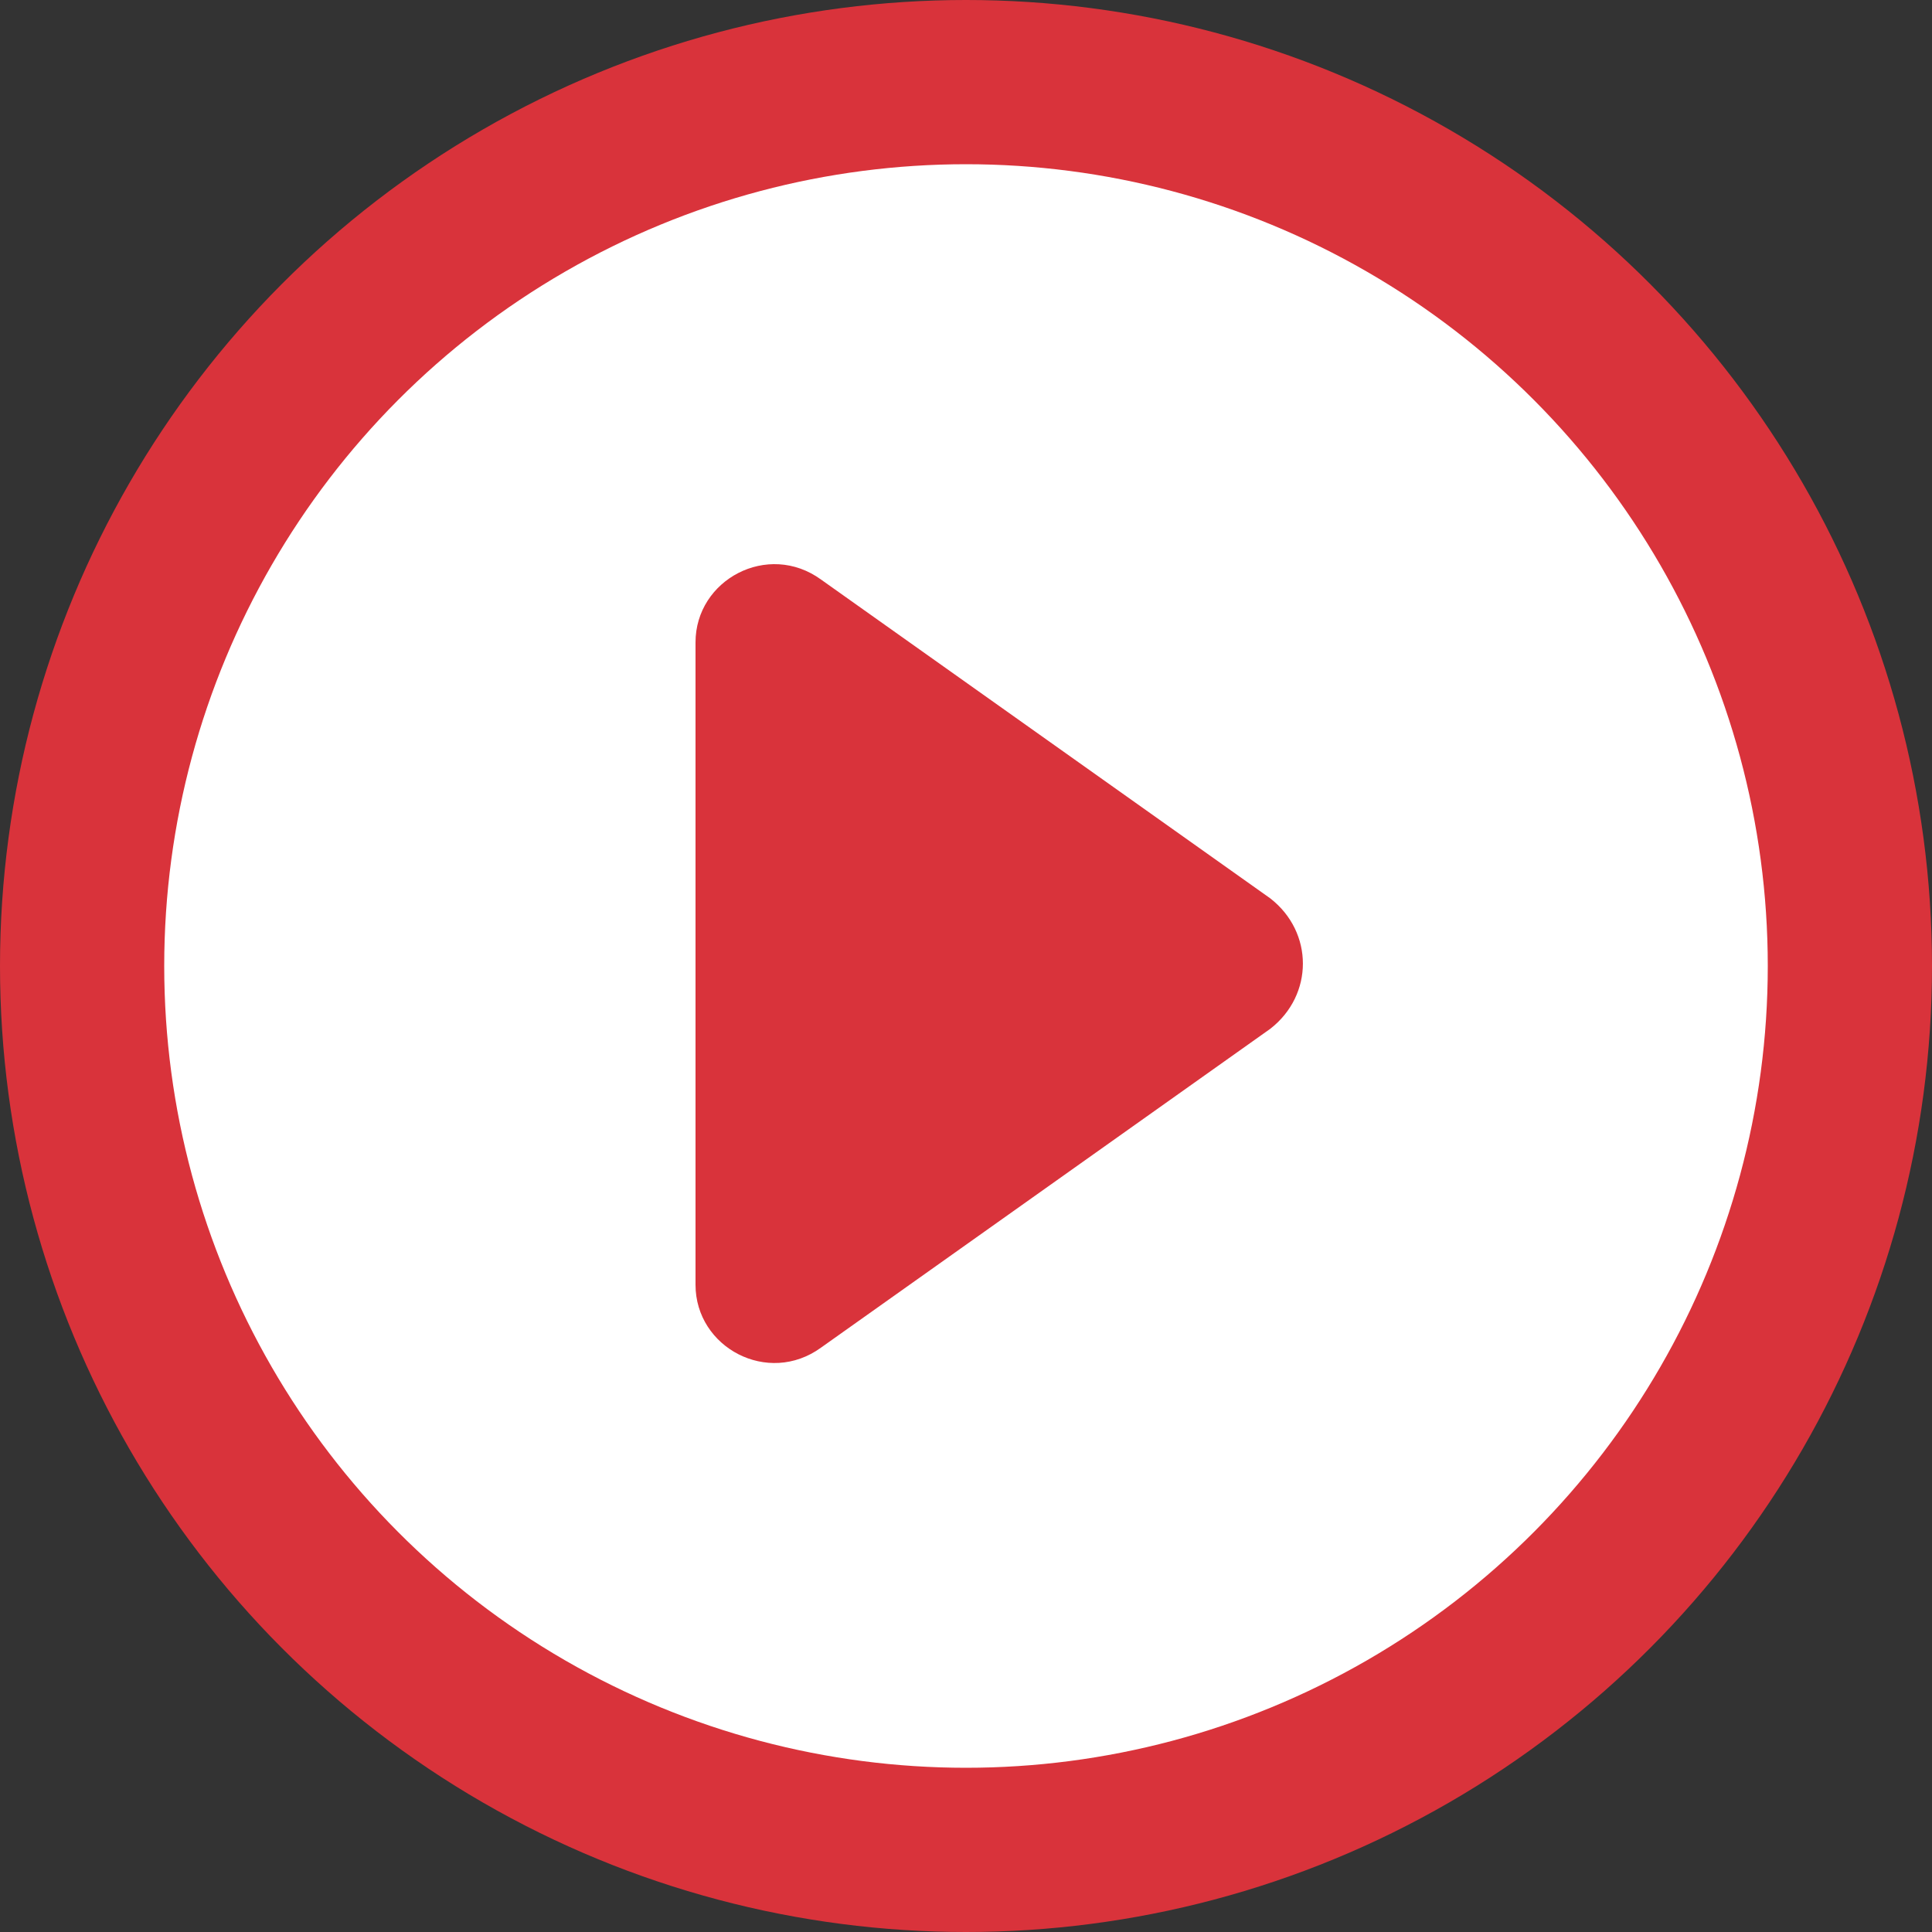
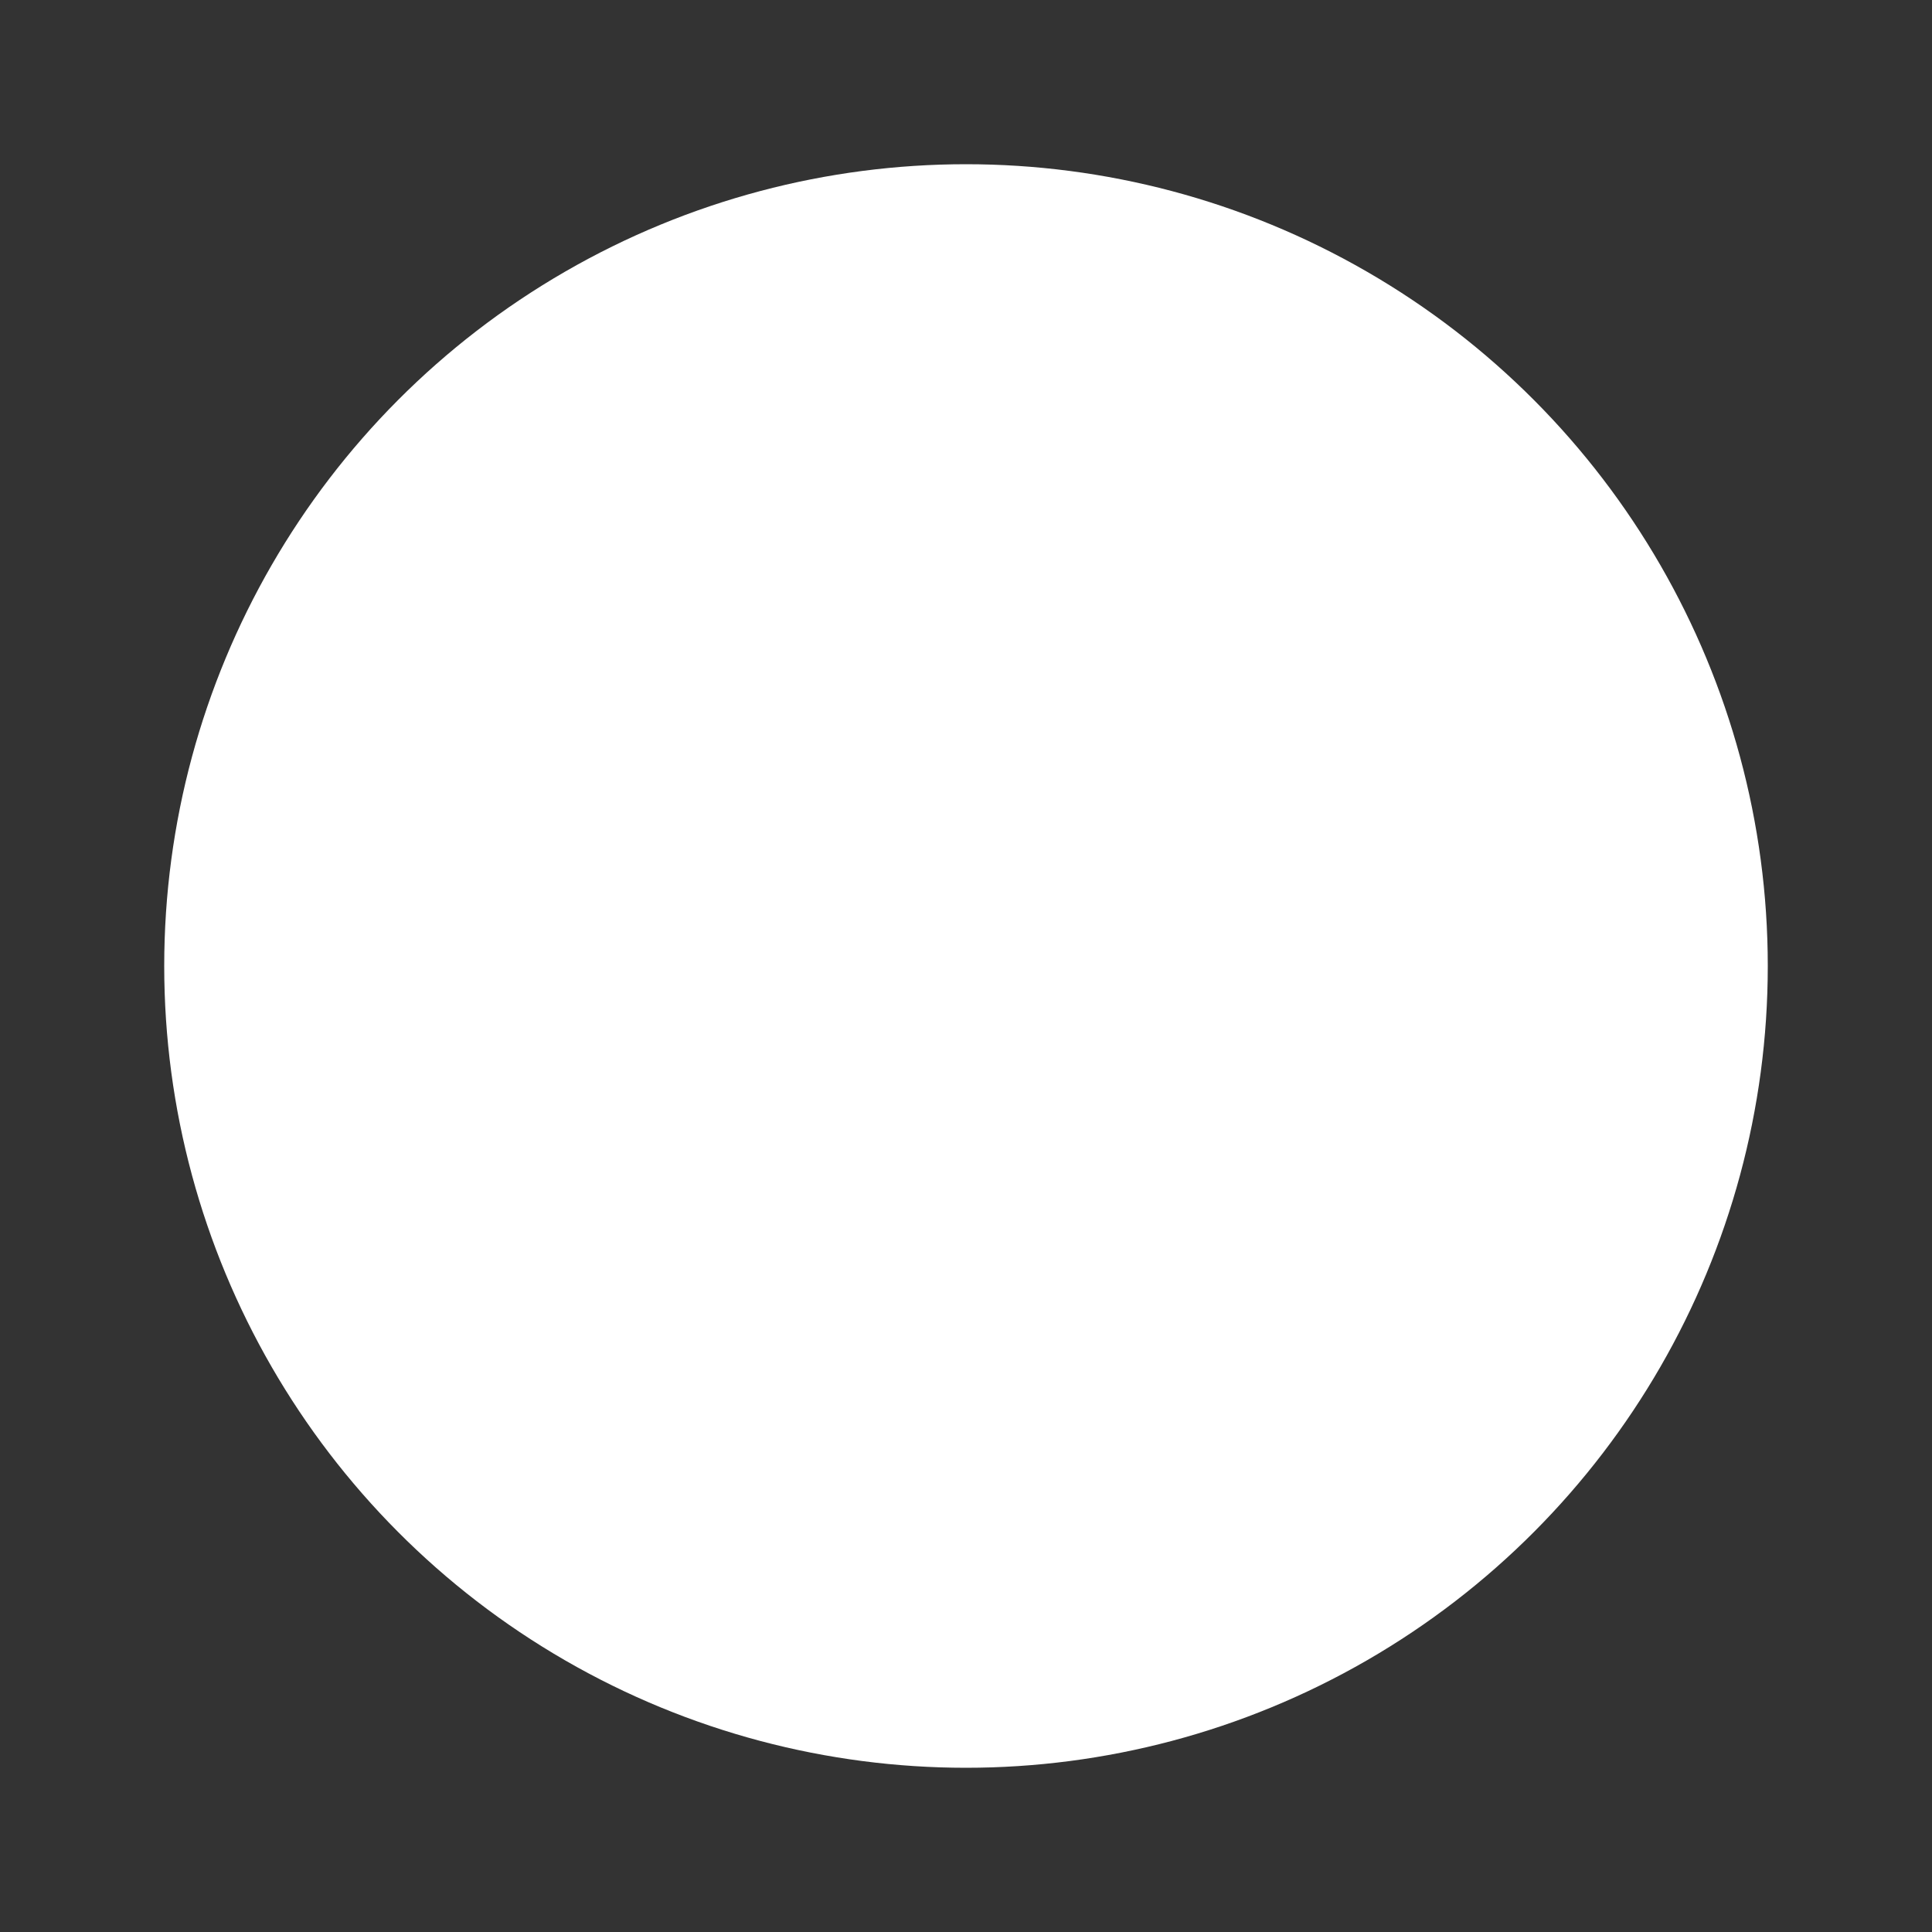
<svg xmlns="http://www.w3.org/2000/svg" width="40" height="40" version="1.1" viewBox="0 0 40 40">
  <rect x="0" y="0" width="40" height="40" fill="#333333" stroke="none" />
  <g>
    <g id="Ebene_1">
      <g>
-         <circle cx="20" cy="20" r="20" style="fill: #d9333b;" />
        <circle cx="20" cy="20" r="16.6" style="fill: #fff;" />
-         <path d="M26.3,21.3l-9.3,6.6c-1.1.8-2.6,0-2.6-1.3v-13.3c0-1.3,1.5-2.1,2.6-1.3l9.3,6.6c.9.7.9,2,0,2.7Z" style="fill: #d9333b;" />
      </g>
    </g>
  </g>
</svg>